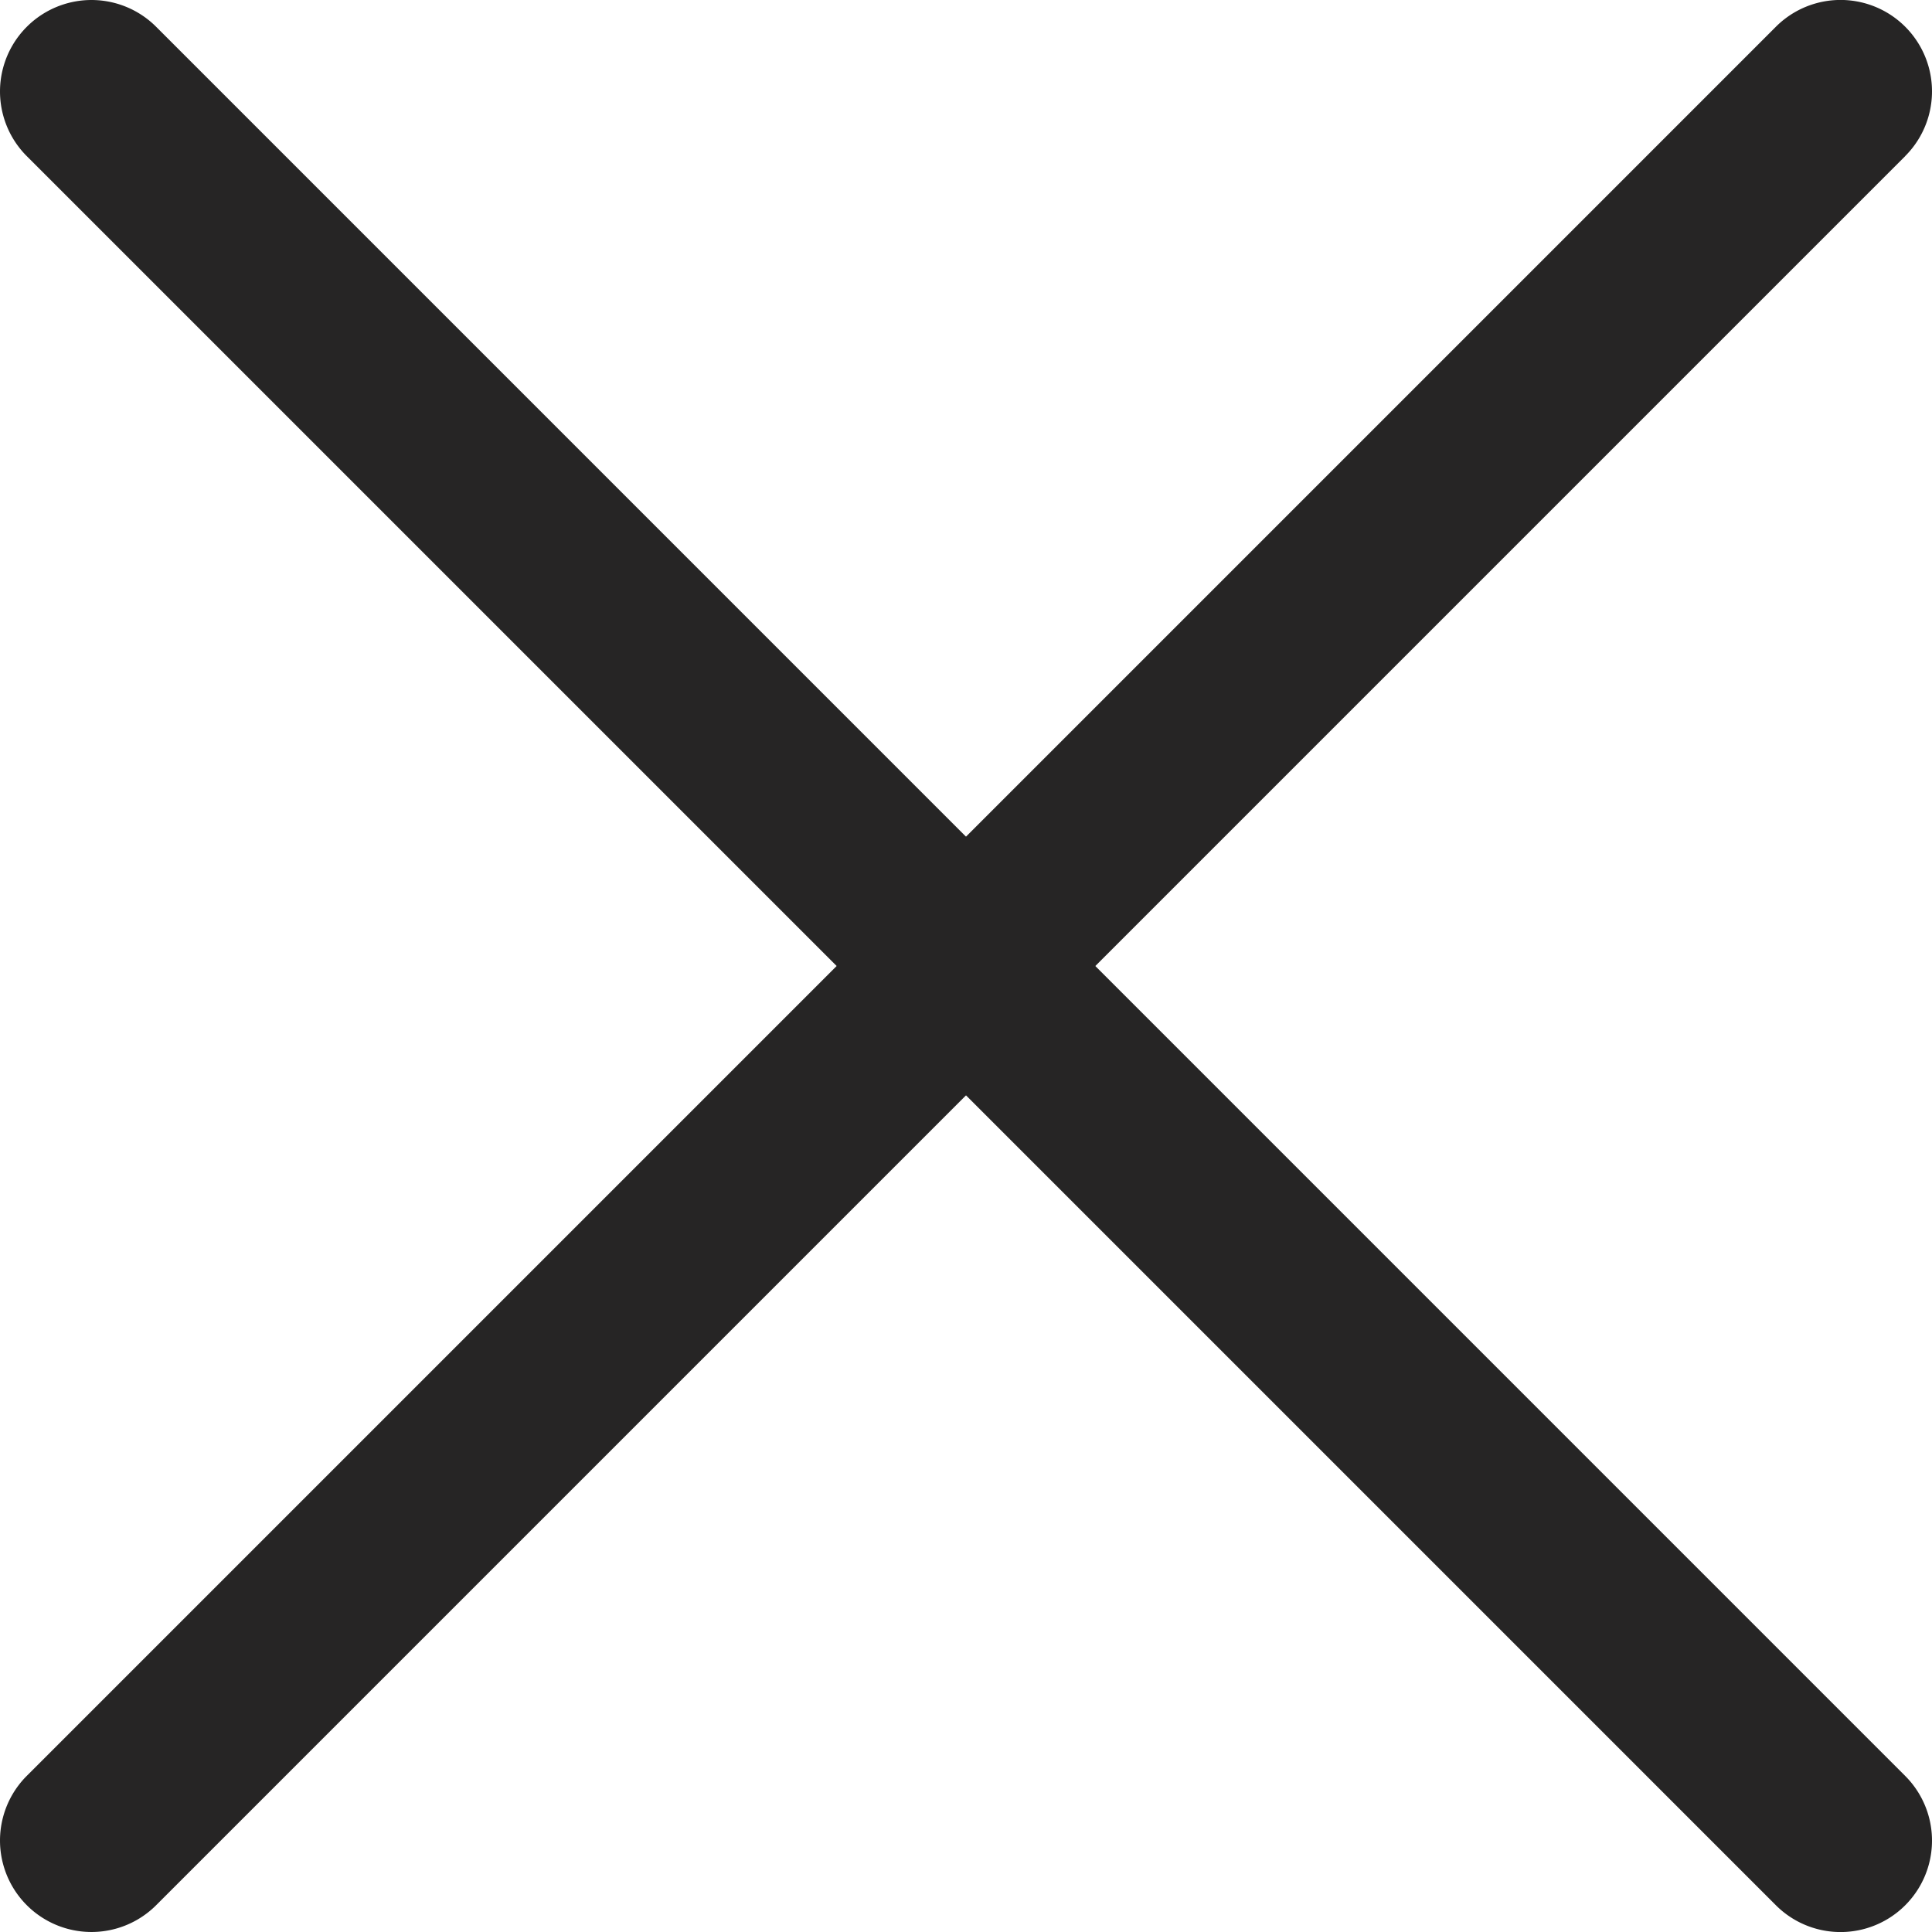
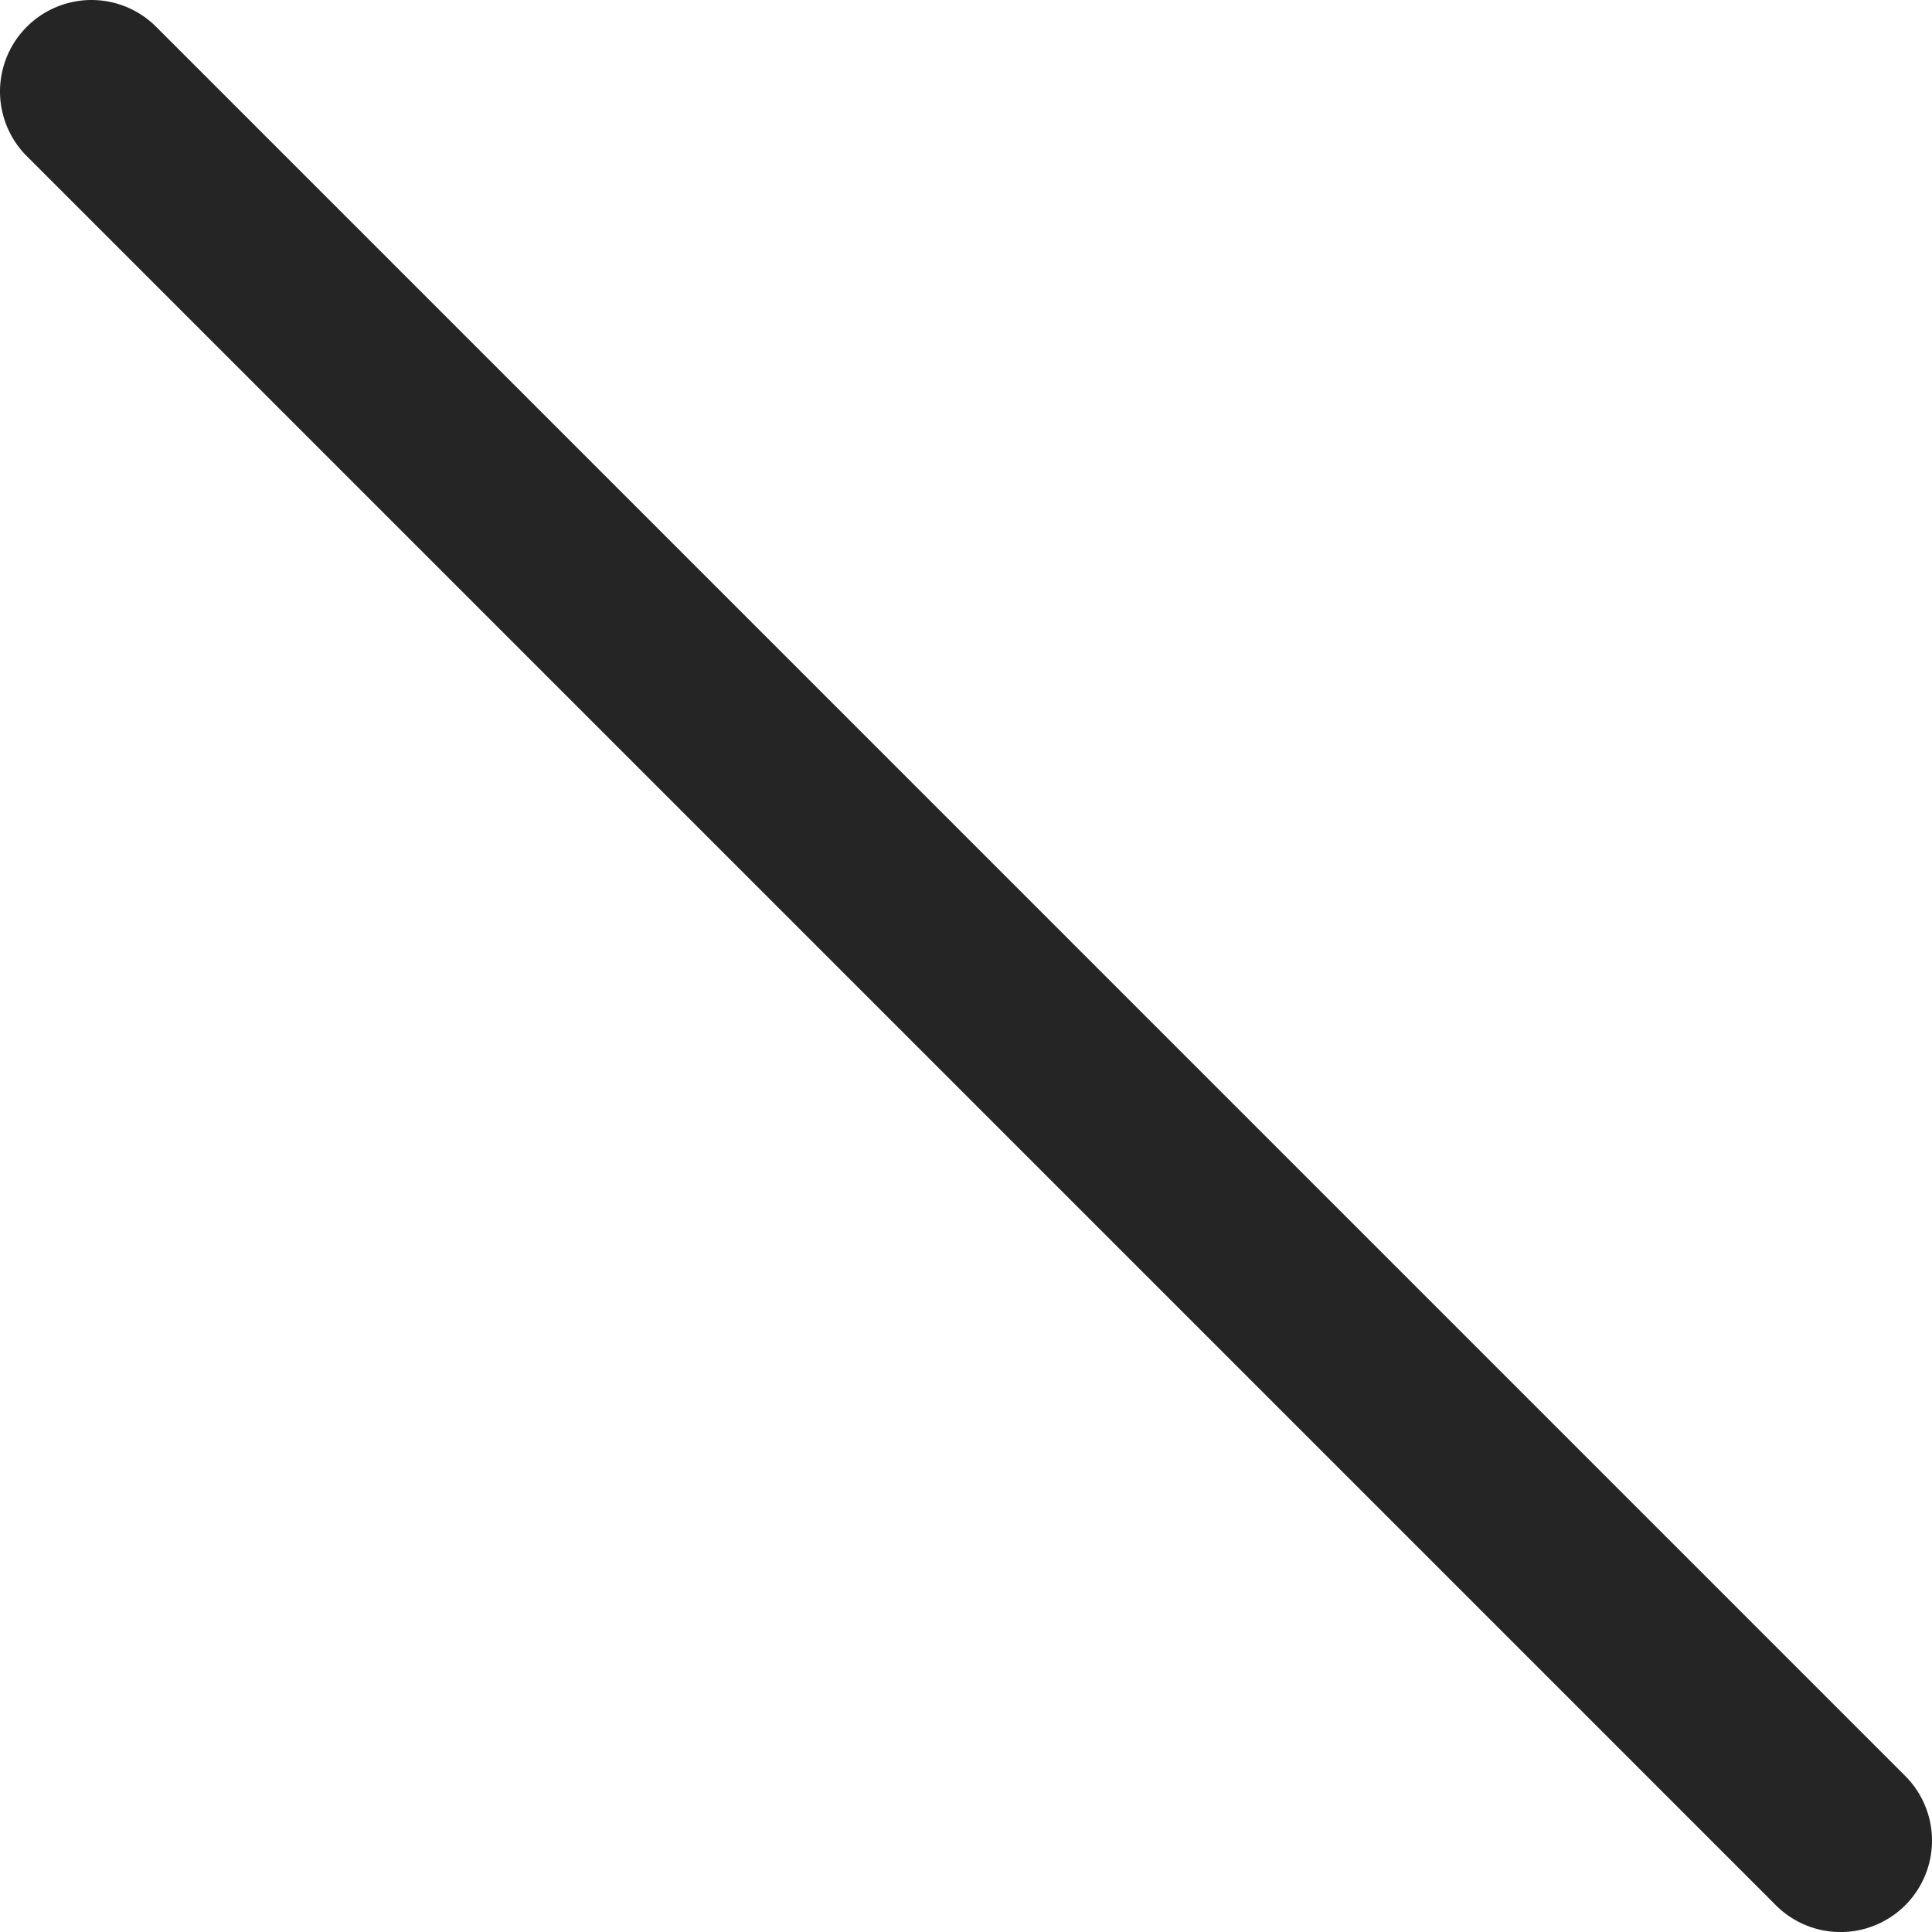
<svg xmlns="http://www.w3.org/2000/svg" width="22.059" height="22.059" viewBox="0 0 22.059 22.059">
  <g id="Grupo_32" data-name="Grupo 32" transform="translate(-402.256 -539.847)">
-     <path id="Trazado_150" data-name="Trazado 150" d="M424.009,541.63,404.039,561.6a1.044,1.044,0,1,1-1.477-1.477l19.971-19.971a1.044,1.044,0,1,1,1.476,1.477Z" fill="#262525" />
    <path id="Trazado_151" data-name="Trazado 151" d="M404.039,540.153l19.97,19.971a1.044,1.044,0,1,1-1.476,1.477L402.562,541.63a1.044,1.044,0,1,1,1.477-1.477Z" fill="#262525" />
  </g>
</svg>